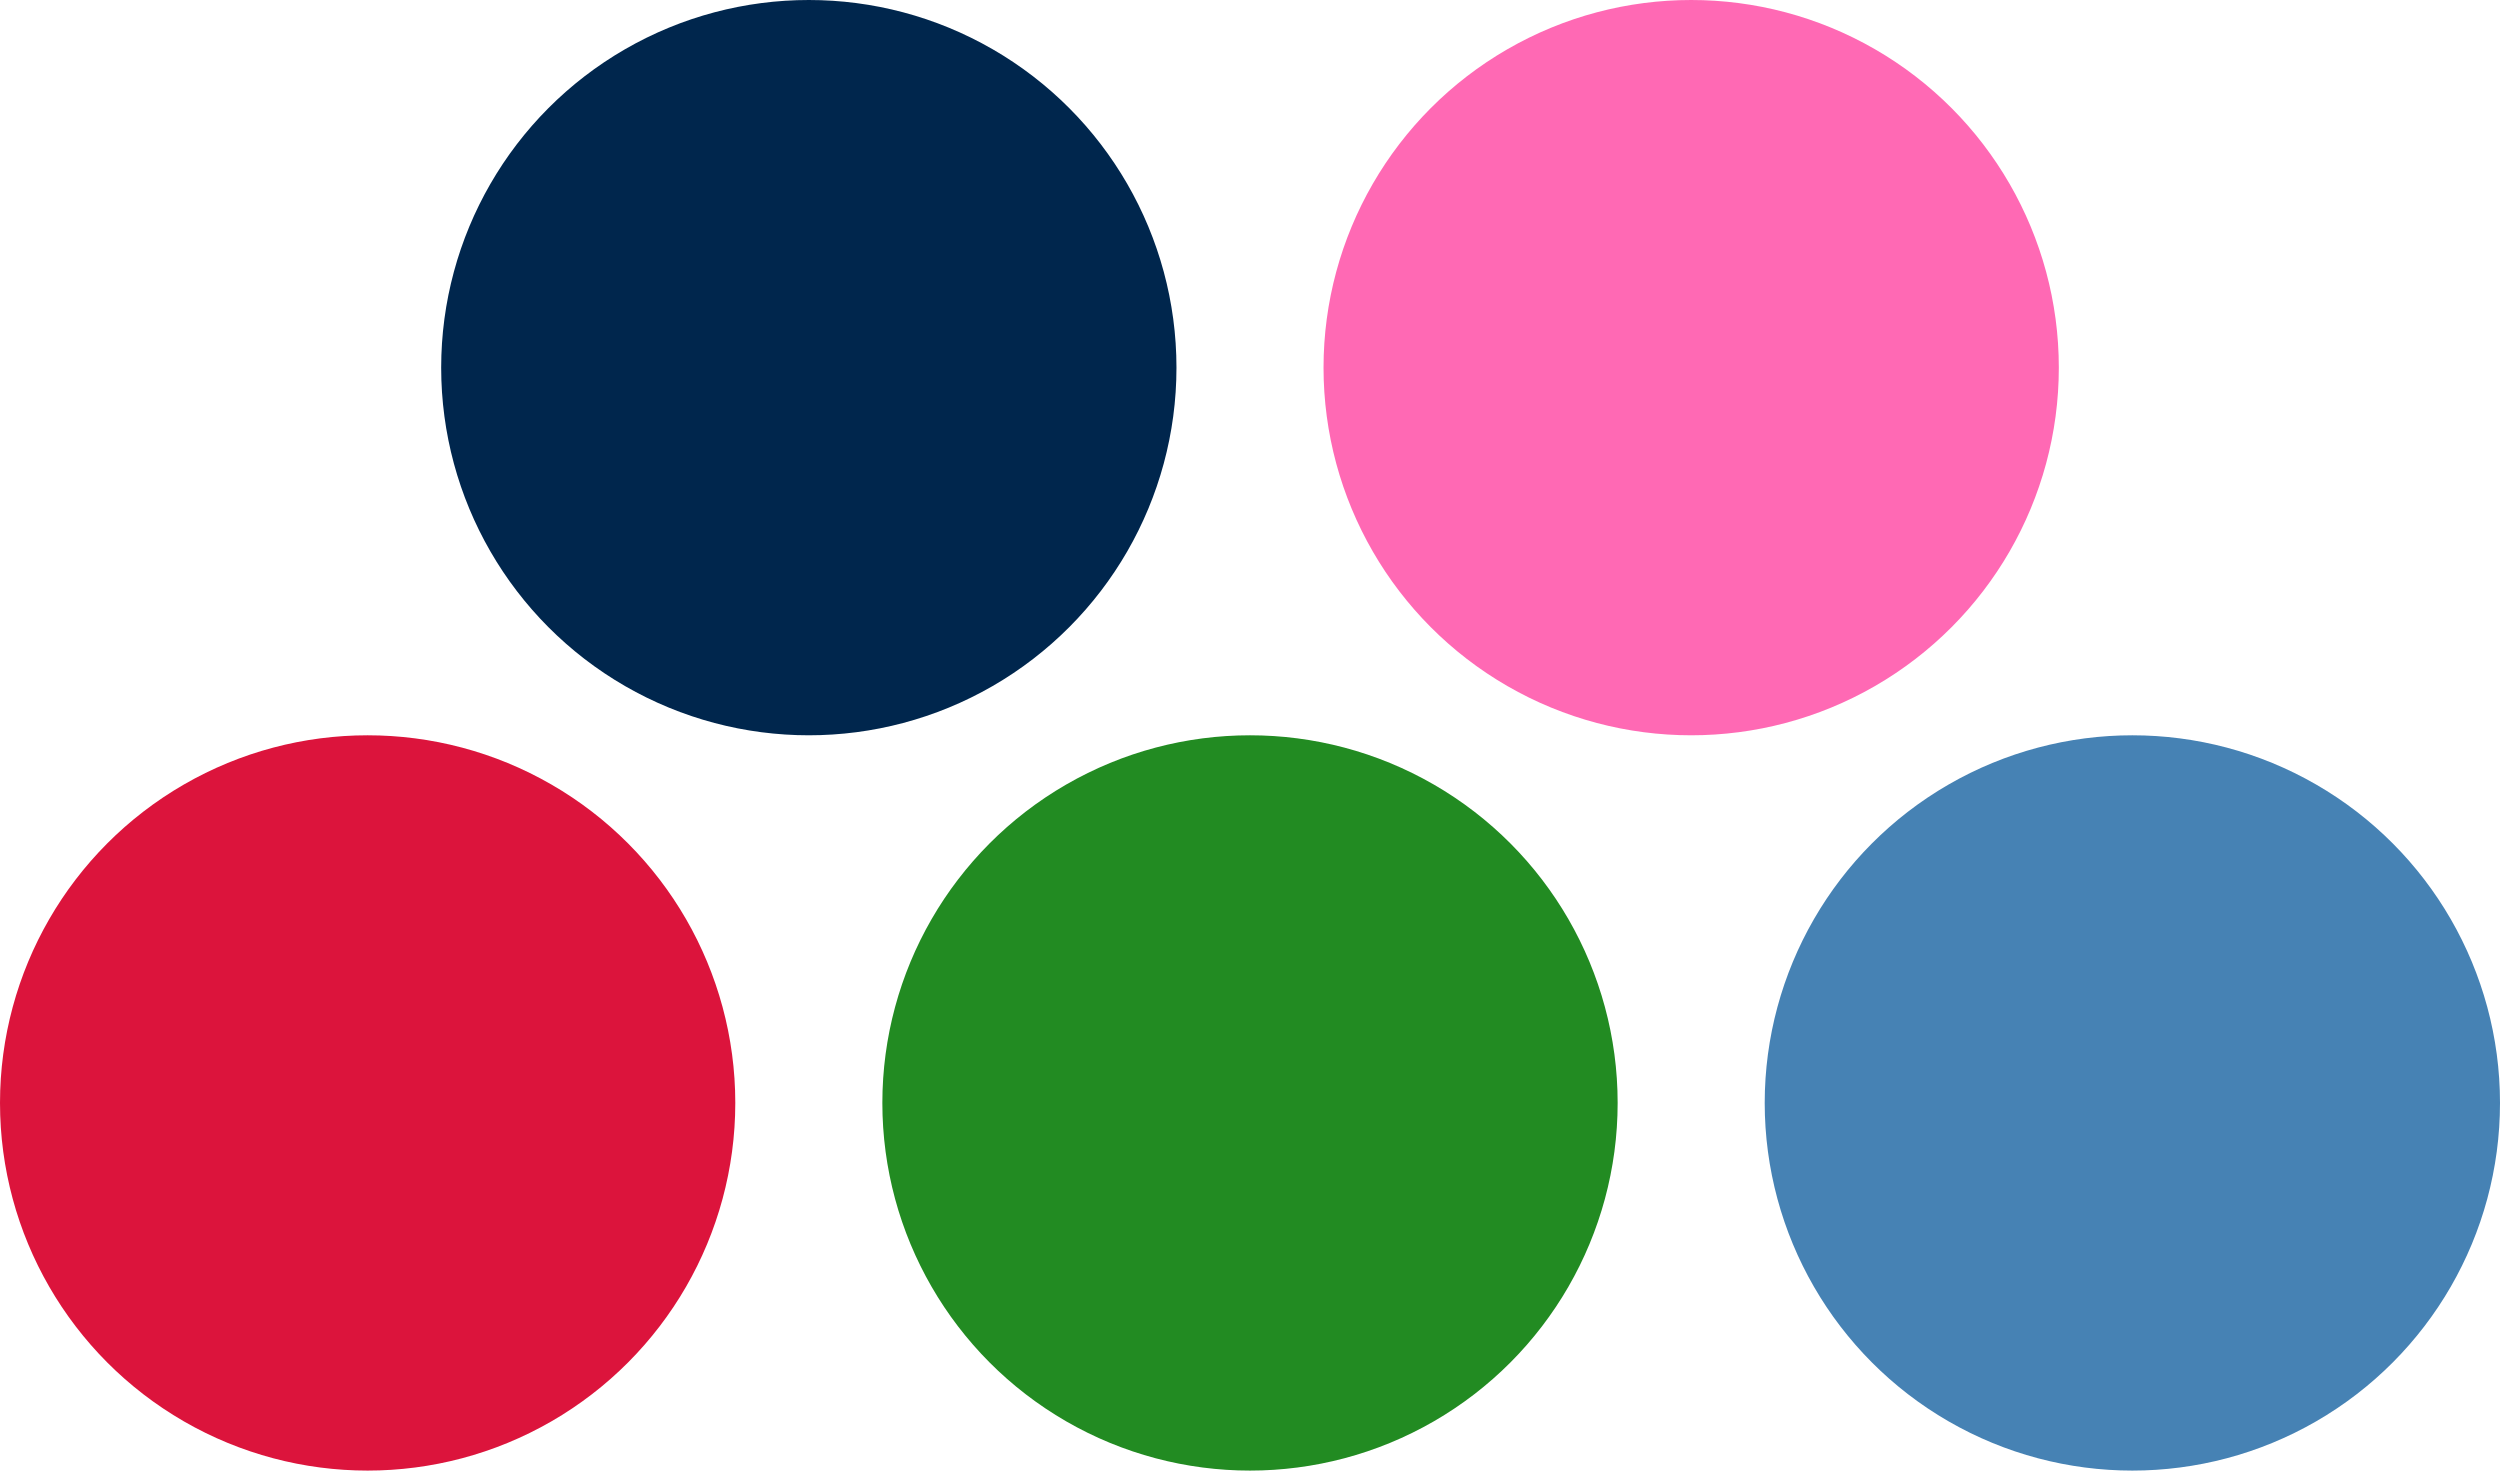
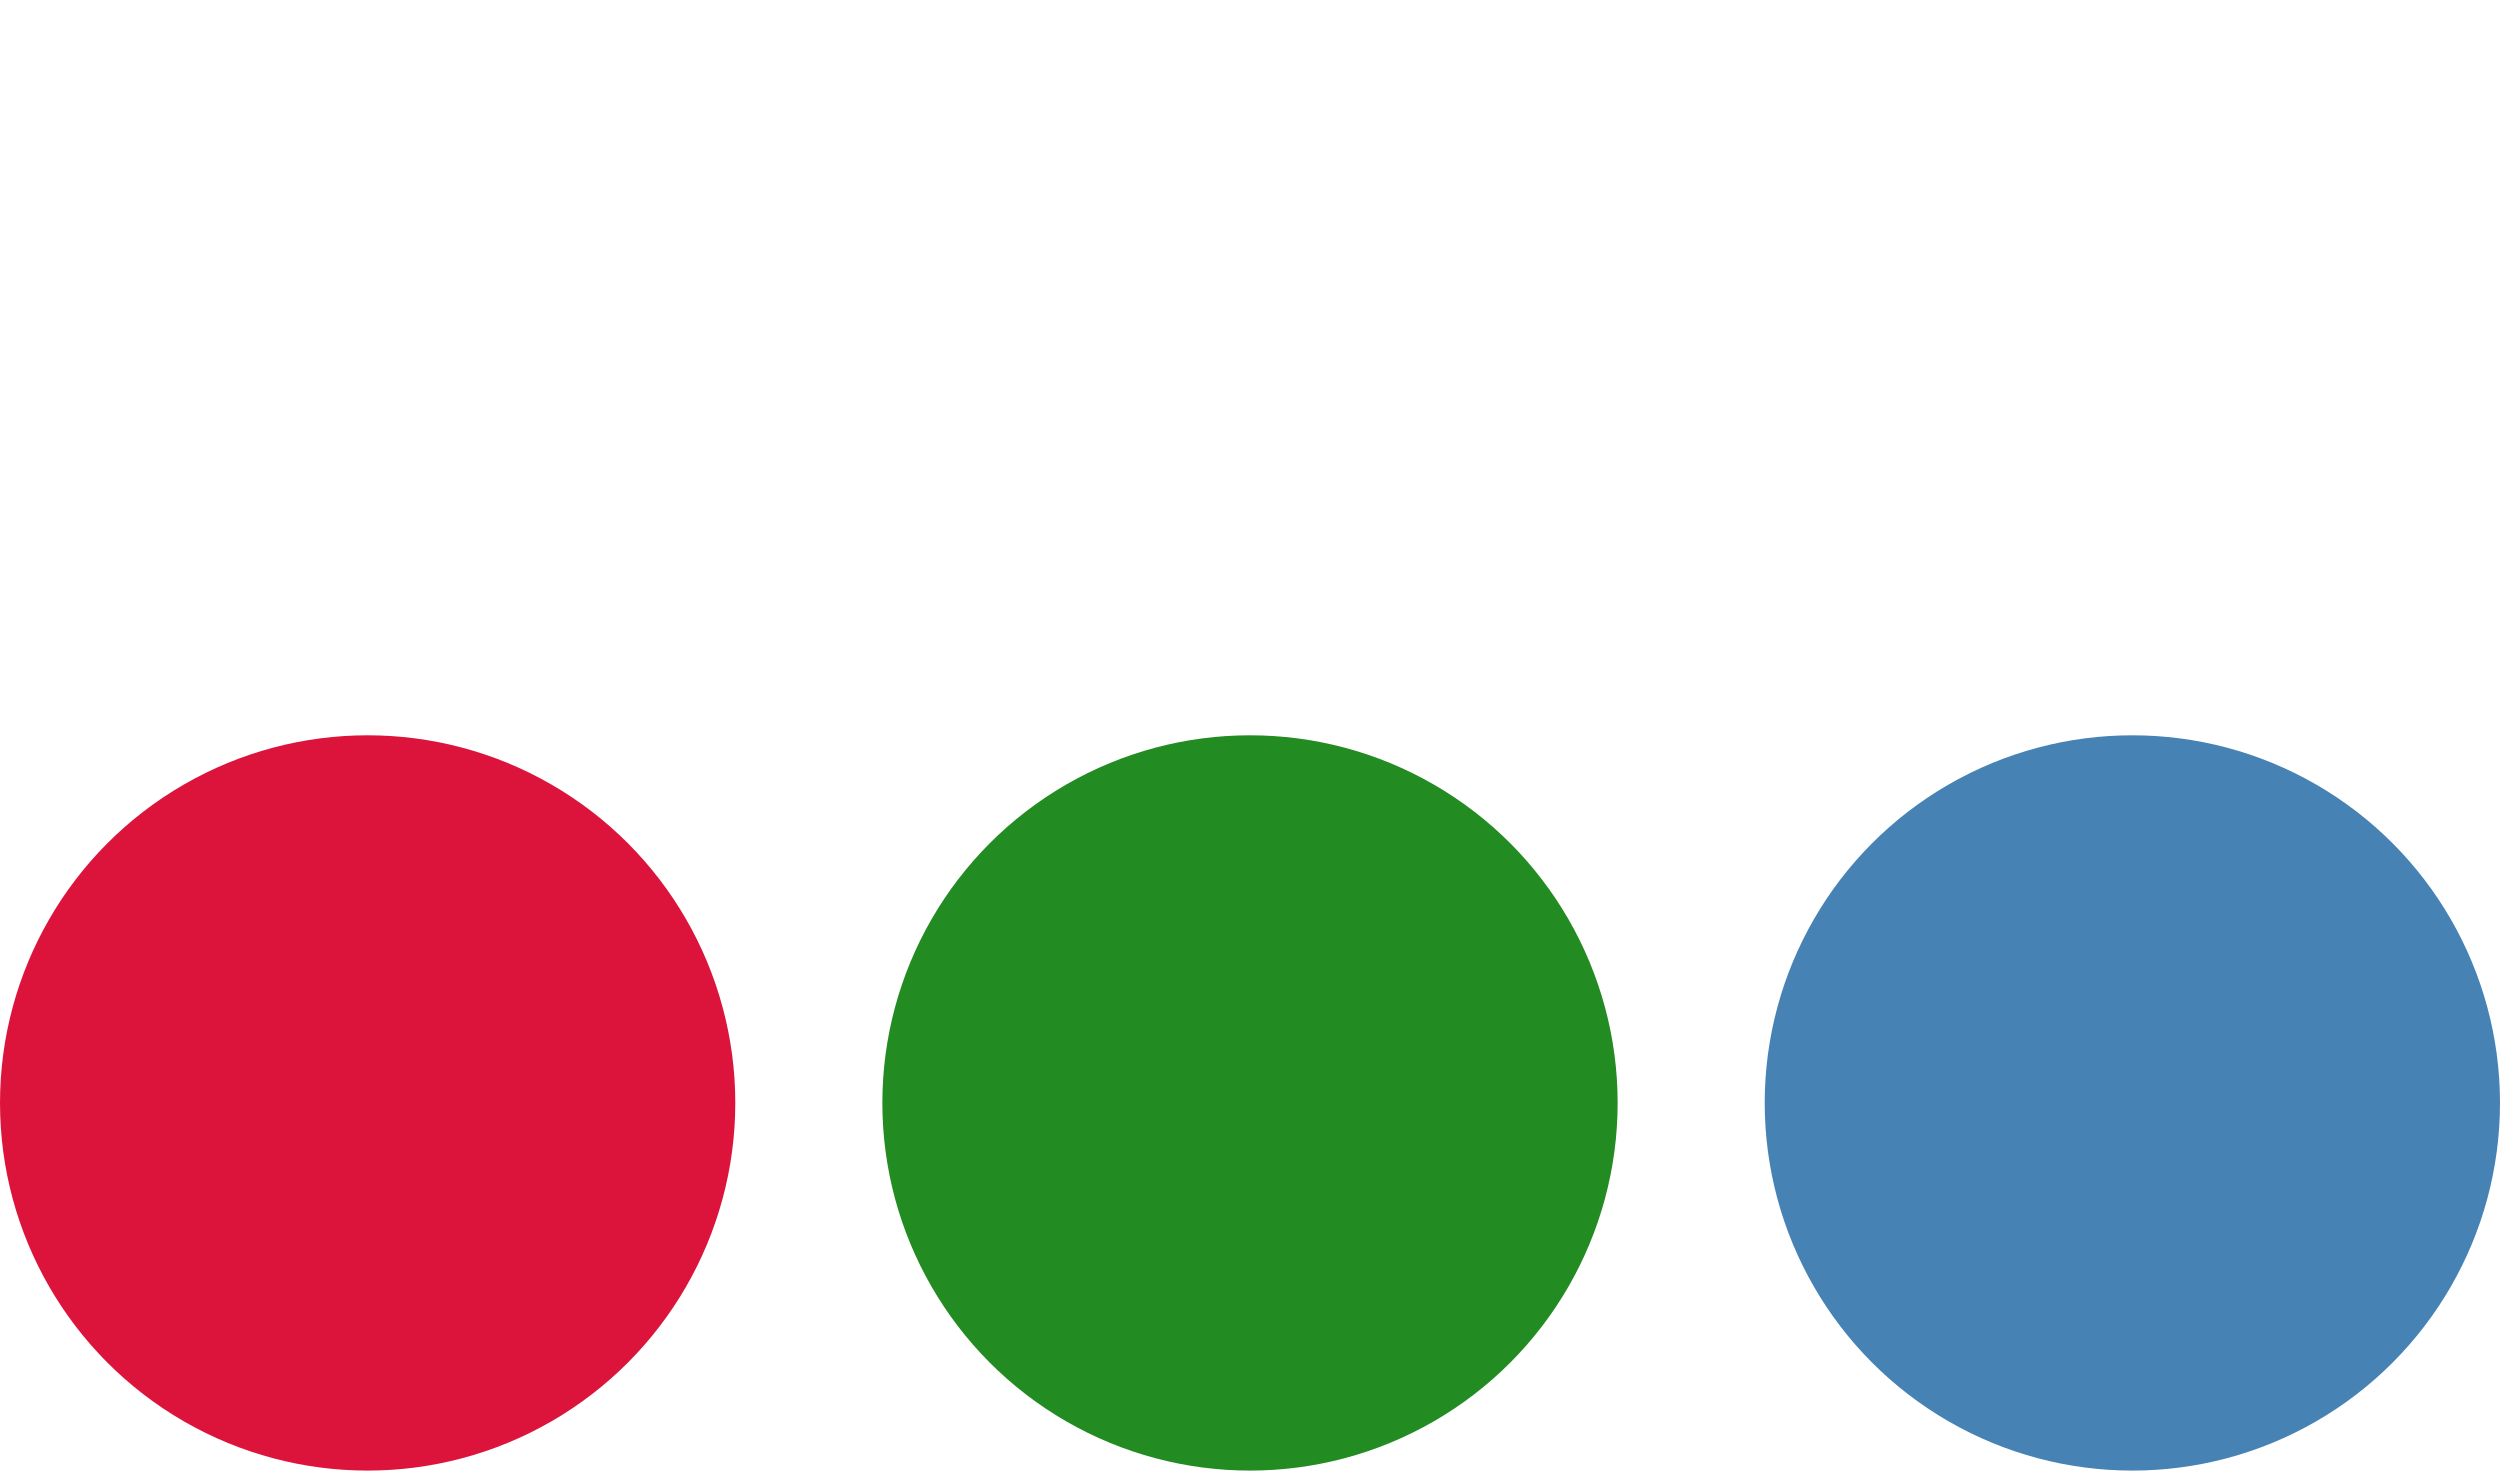
<svg xmlns="http://www.w3.org/2000/svg" width="170" height="100" viewBox="0 0 170 100" fill="none">
-   <circle cx="55" cy="25" r="25" fill="#00264D" />
-   <circle cx="115" cy="25" r="25" fill="#FF69B4" />
  <circle cx="25" cy="75" r="25" fill="#DC143C" />
  <circle cx="85" cy="75" r="25" fill="#228B22" />
  <circle cx="145" cy="75" r="25" fill="#4682B4" />
</svg>